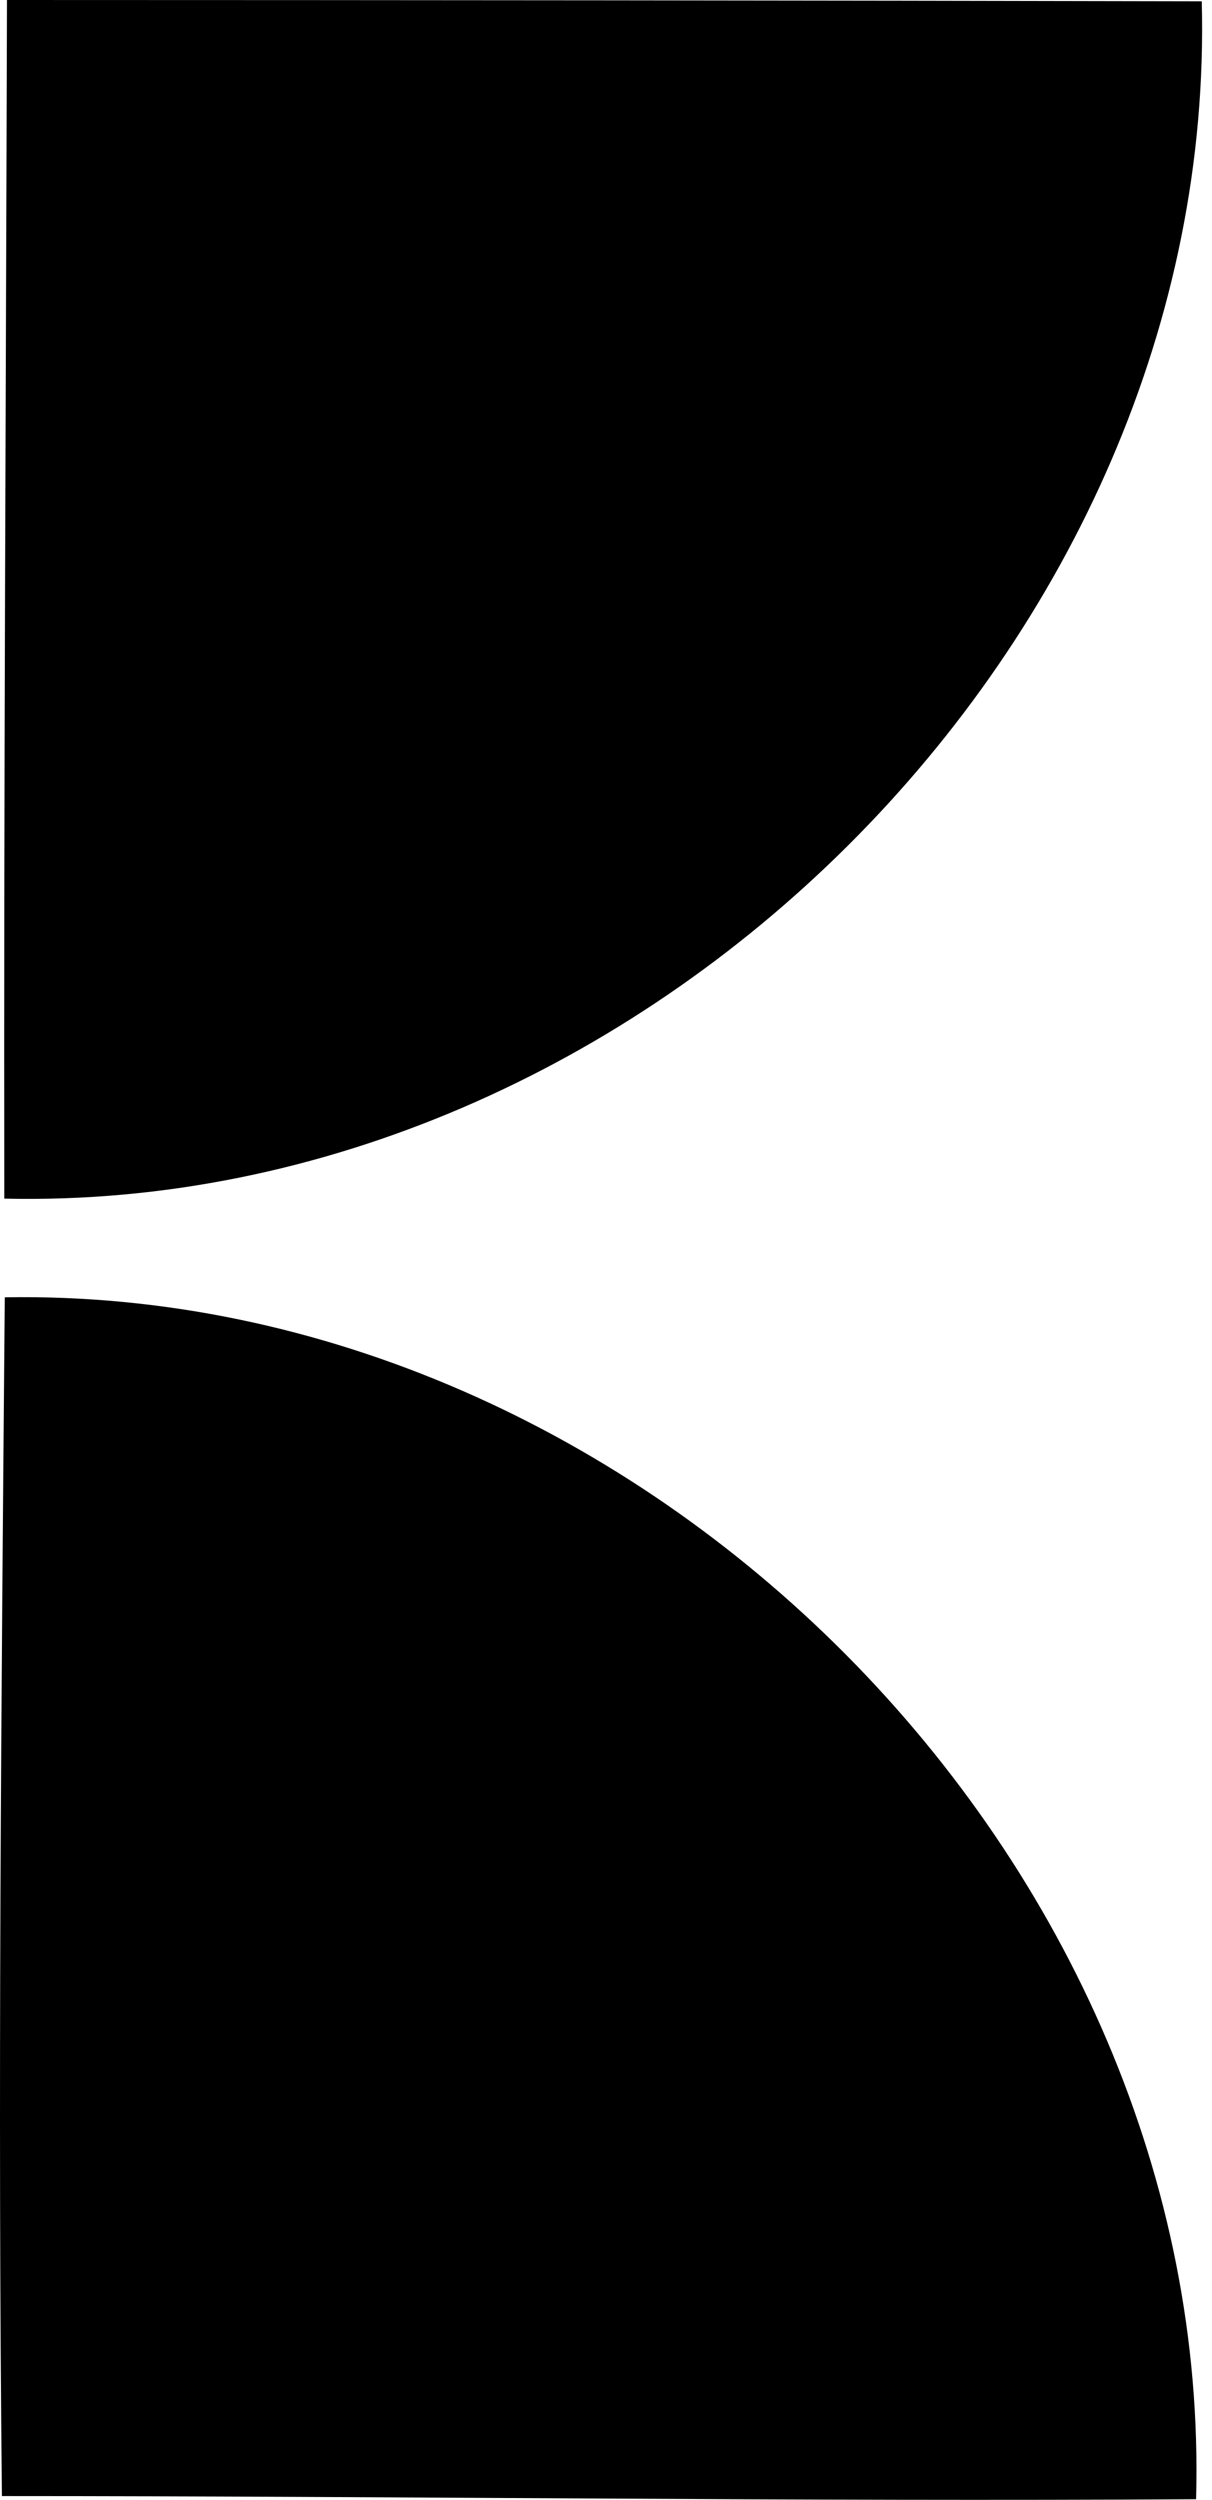
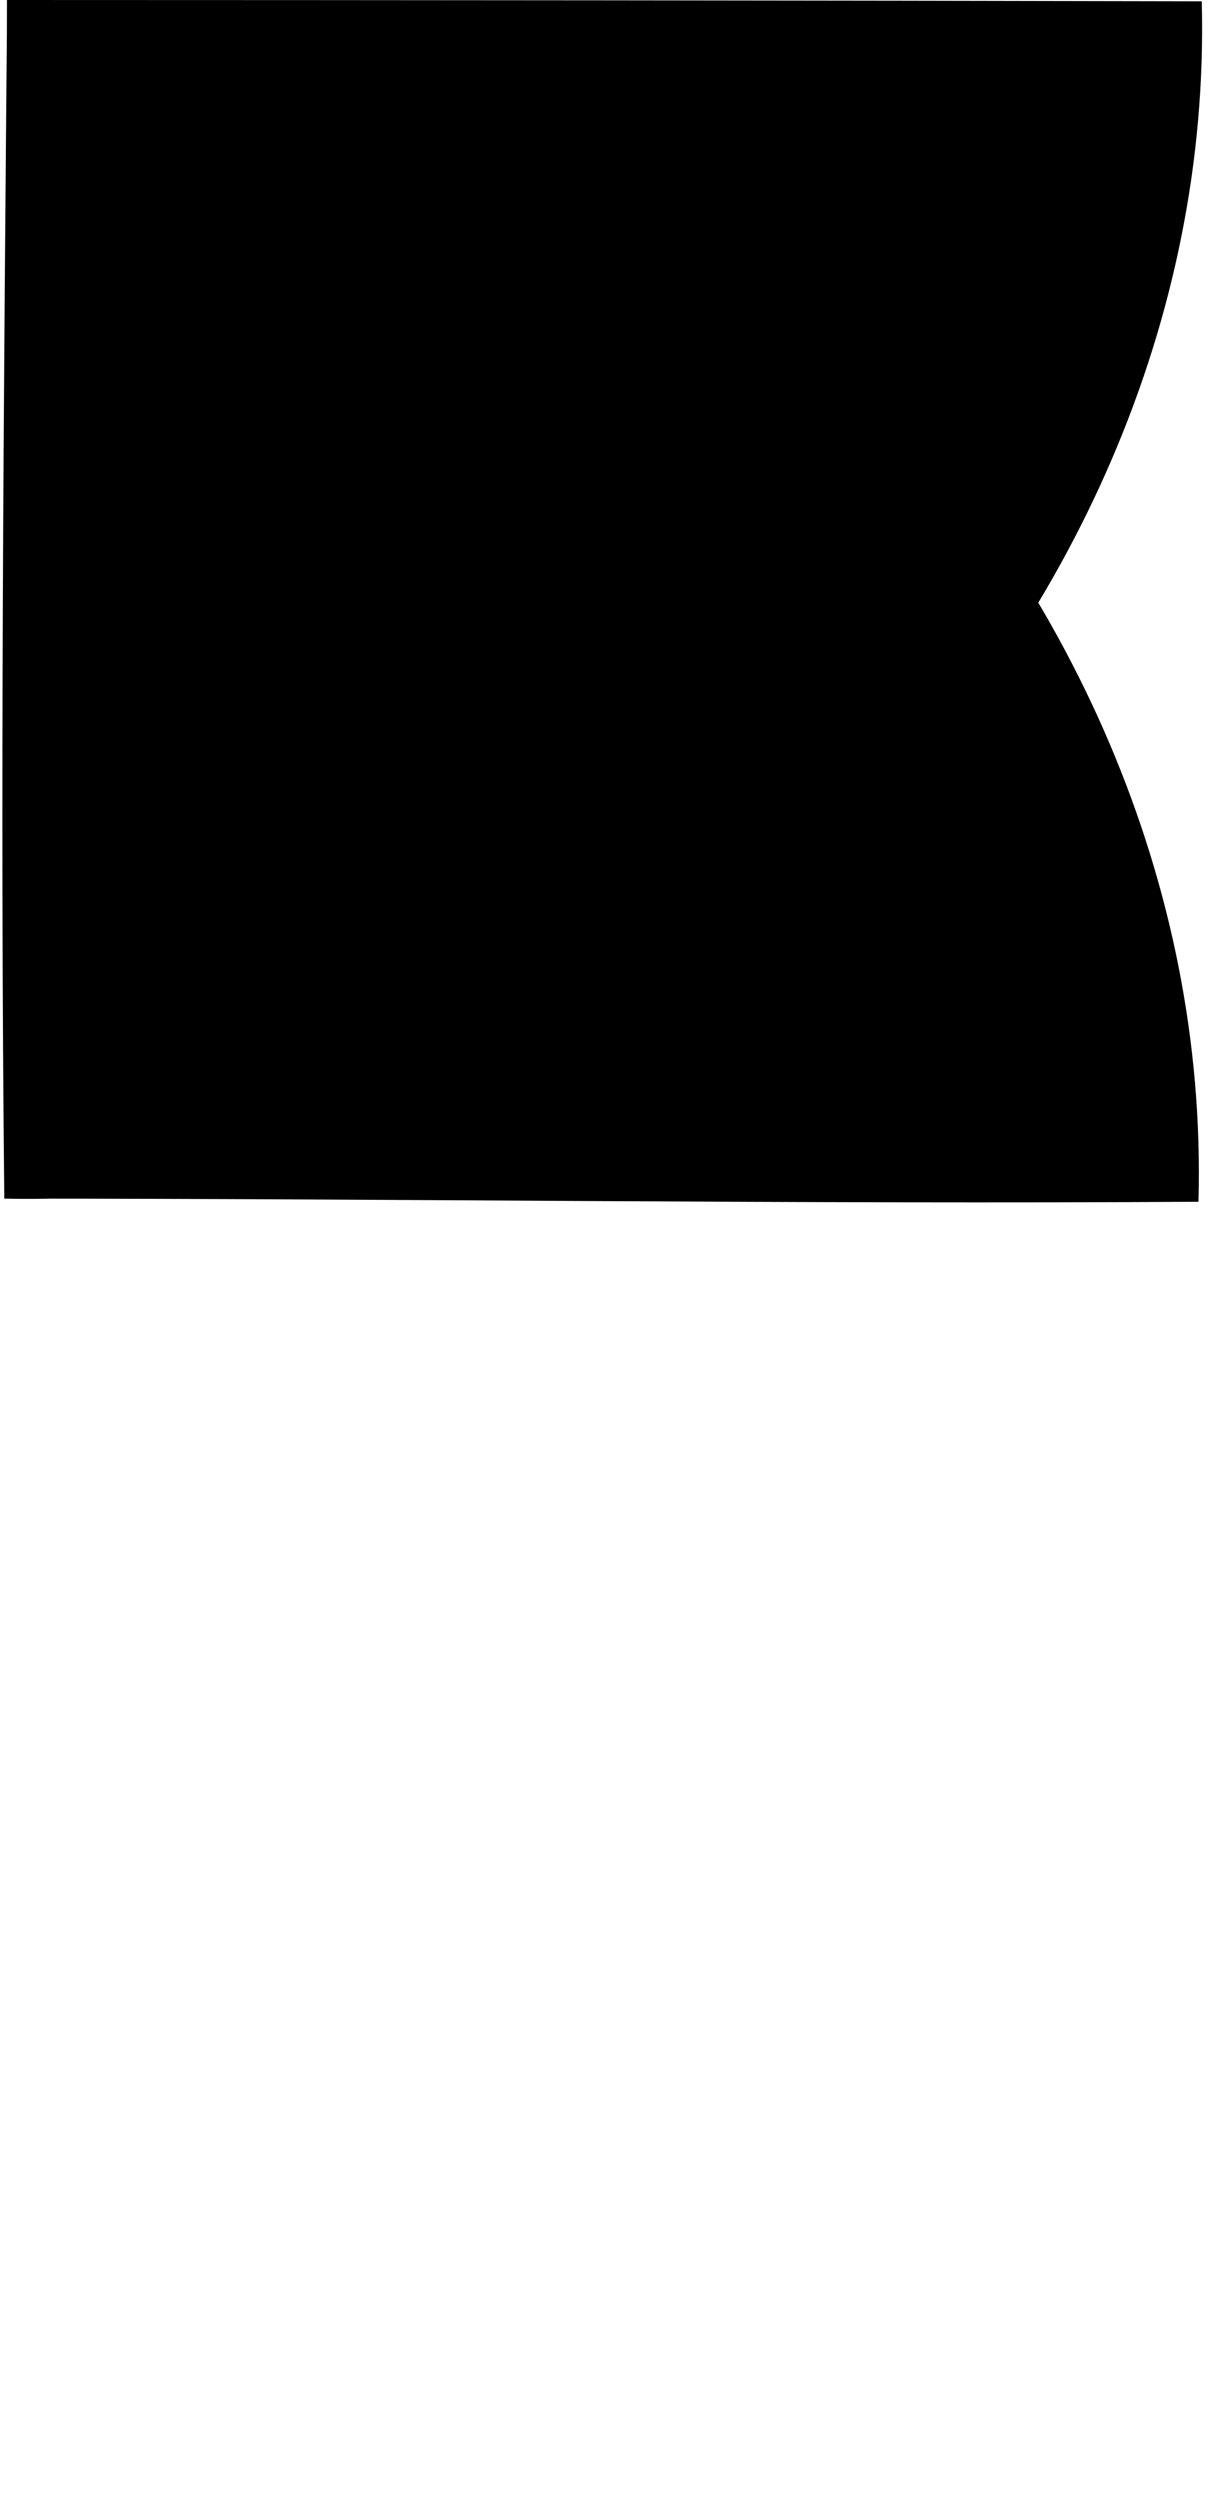
<svg xmlns="http://www.w3.org/2000/svg" width="97" height="200" fill="none" viewBox="0 0 97 200">
-   <path fill="#000" d="M.344 95.896C.295 63.932.476 31.963.558 0c31.87.005 63.746.033 95.622.104C97.537 51.264 51.324 97.072.344 95.896ZM.153 199.699c-.34-31.969-.044-63.943.23-95.907 51.002-.881 96.76 45.092 95.343 96.159-31.86.197-63.713-.252-95.573-.252Z" />
+   <path fill="#000" d="M.344 95.896C.295 63.932.476 31.963.558 0c31.87.005 63.746.033 95.622.104C97.537 51.264 51.324 97.072.344 95.896Zc-.34-31.969-.044-63.943.23-95.907 51.002-.881 96.76 45.092 95.343 96.159-31.86.197-63.713-.252-95.573-.252Z" />
</svg>